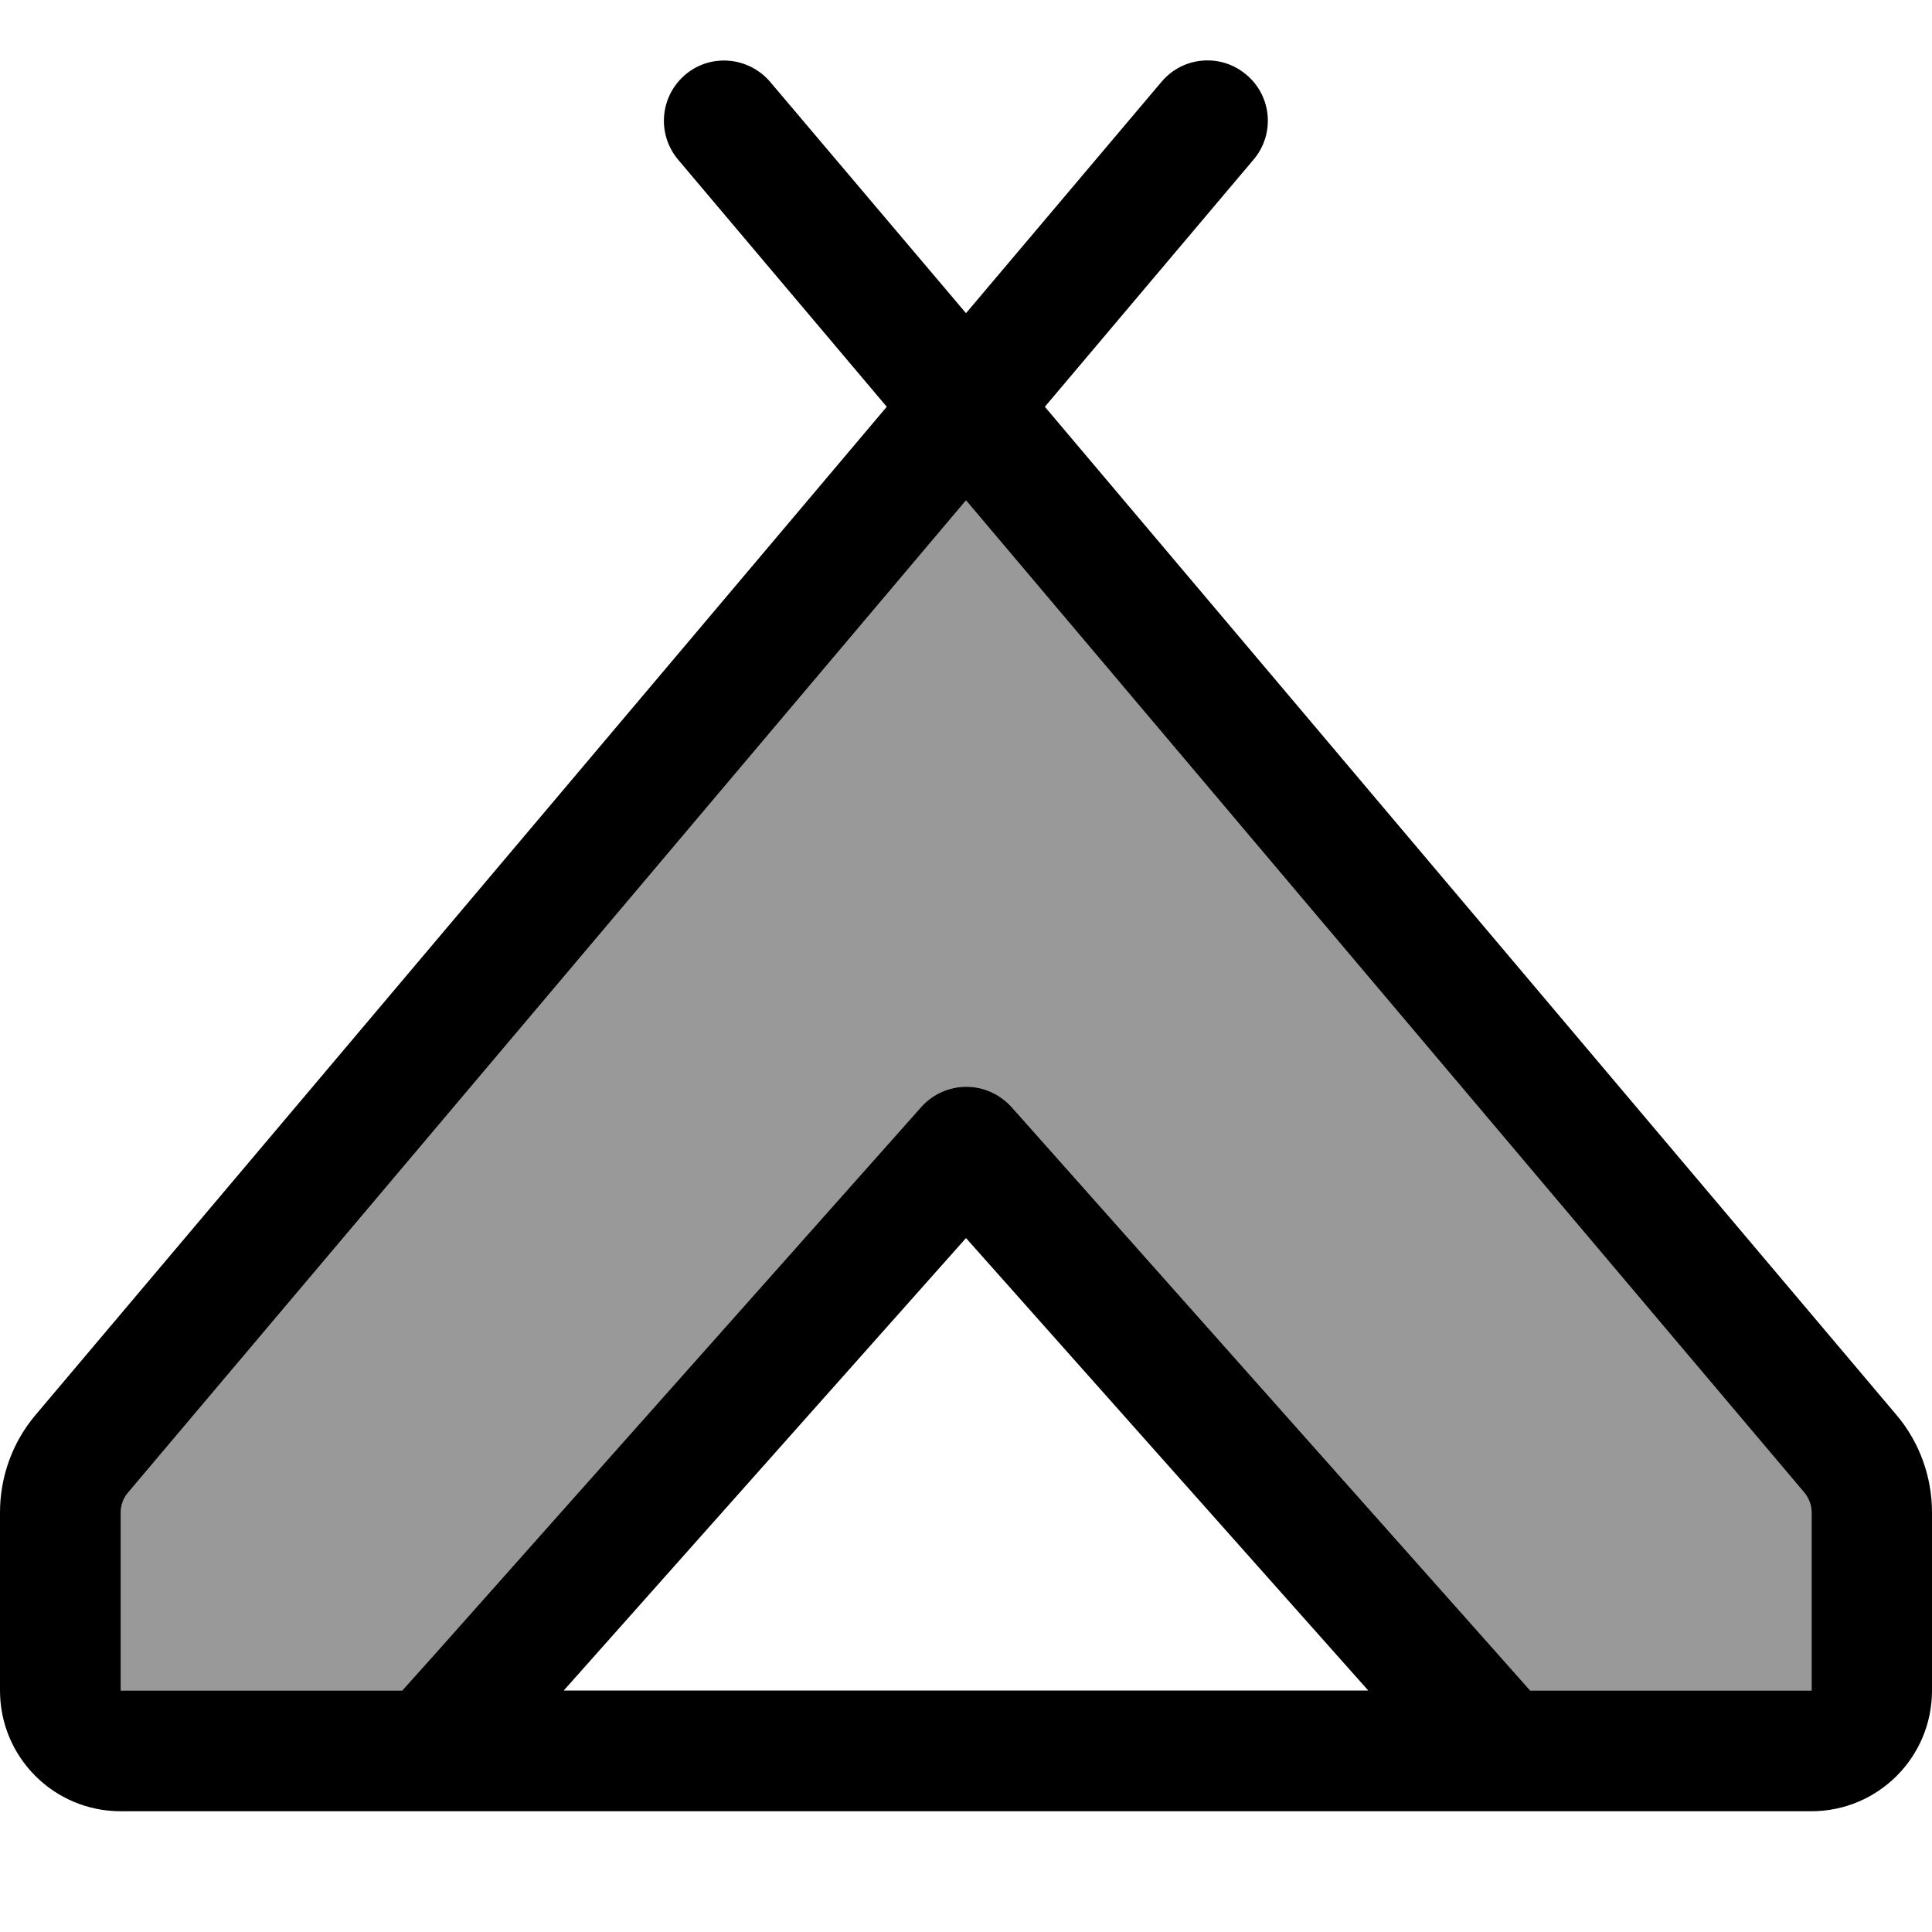
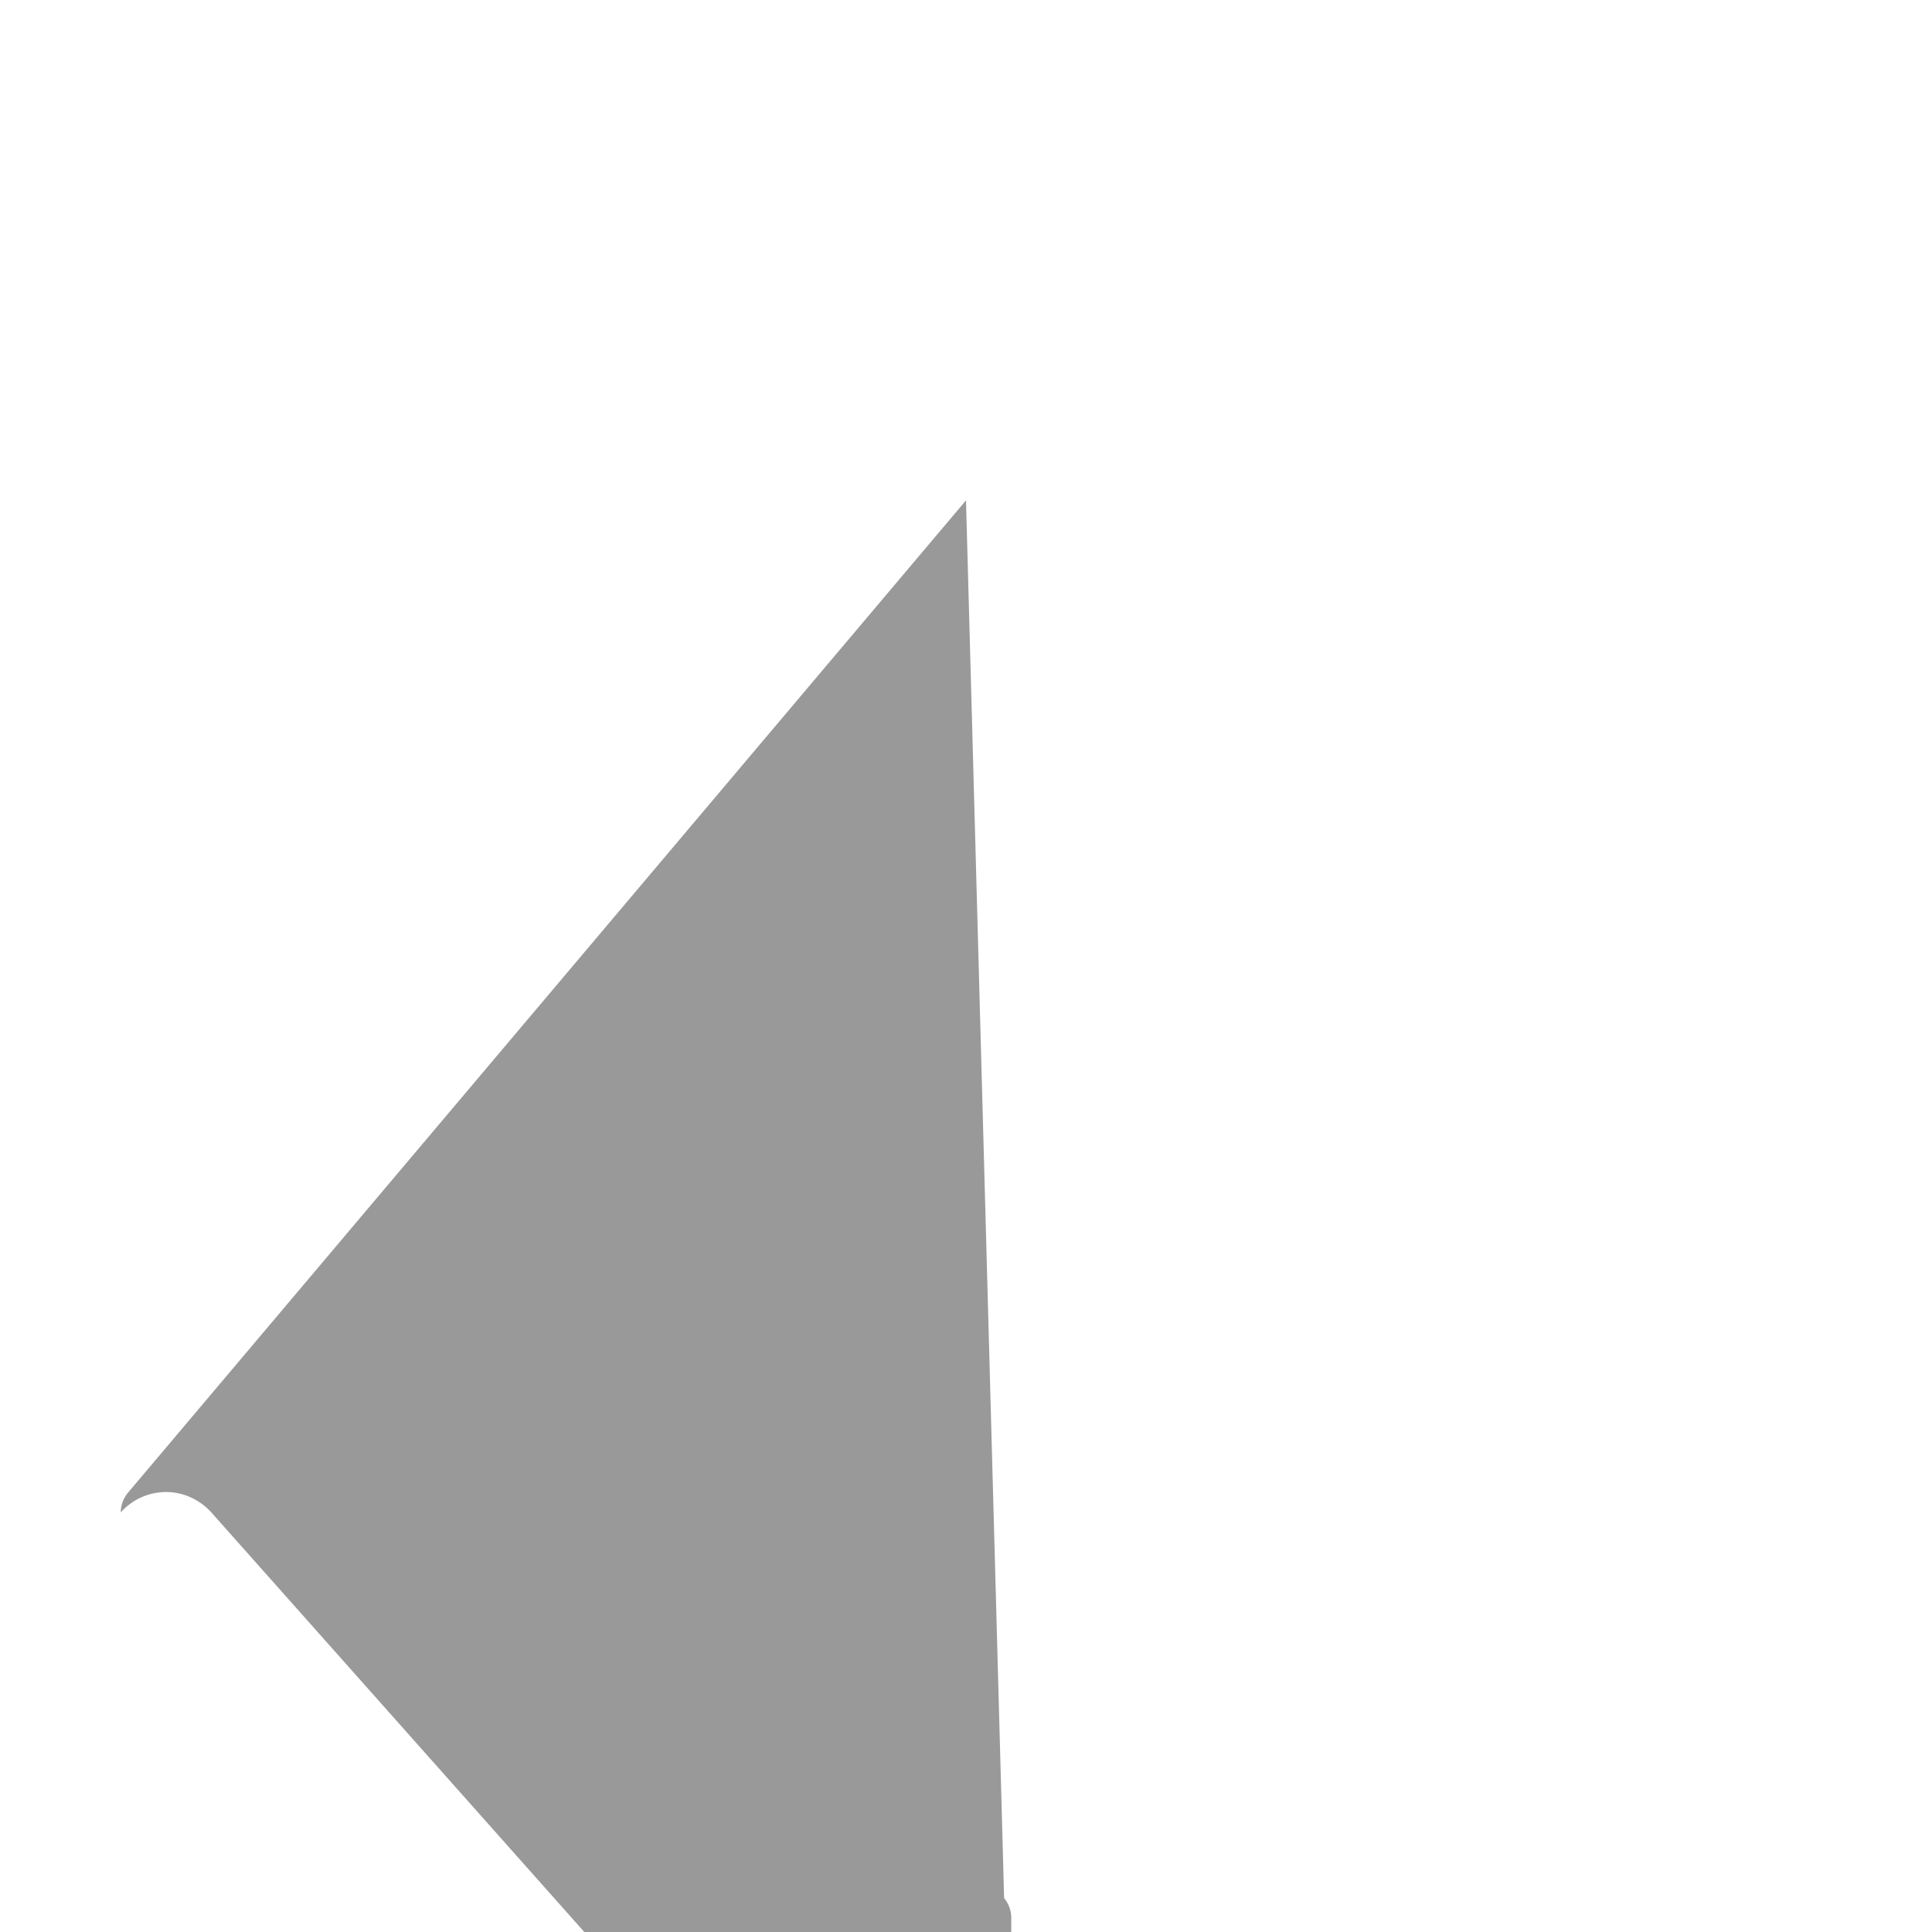
<svg xmlns="http://www.w3.org/2000/svg" viewBox="0 0 512 512">
-   <path opacity=".4" fill="currentColor" d="M32 400.8l0 47.2 74.6 0 9.5-10.6 128-144c3-3.4 7.4-5.4 12-5.4s8.9 2 12 5.4l128 144 9.4 10.6 74.6 0 0-47.2c0-1.9-.7-3.7-1.9-5.2L256 132.6 33.9 395.6c-1.2 1.4-1.9 3.3-1.9 5.2z" />
-   <path fill="currentColor" d="M330.3 19.8c6.8 5.7 7.6 15.8 1.9 22.5L276.9 107.8 502.6 375c6.1 7.2 9.4 16.4 9.4 25.8l0 47.2c0 17.7-14.3 32-32 32L32 480c-17.7 0-32-14.3-32-32l0-47.2c0-9.4 3.3-18.6 9.4-25.8l225.6-267.2-55.3-65.5c-5.7-6.8-4.8-16.8 1.9-22.5s16.8-4.8 22.5 1.9L256 83 307.8 21.7c5.7-6.8 15.8-7.6 22.5-1.9zM33.9 395.6c-1.2 1.4-1.9 3.3-1.9 5.2l0 47.2 74.6 0 9.5-10.6 128-144c3-3.4 7.4-5.4 12-5.4s8.9 2 12 5.4l128 144 9.4 10.6 74.6 0 0-47.2c0-1.9-.7-3.7-1.9-5.2L256 132.6 33.9 395.6zM149.4 448L362.6 448 256 328.1 149.4 448z" />
+   <path opacity=".4" fill="currentColor" d="M32 400.8c3-3.4 7.4-5.4 12-5.4s8.9 2 12 5.4l128 144 9.4 10.6 74.6 0 0-47.2c0-1.9-.7-3.7-1.9-5.2L256 132.6 33.9 395.6c-1.2 1.4-1.9 3.3-1.9 5.2z" />
</svg>